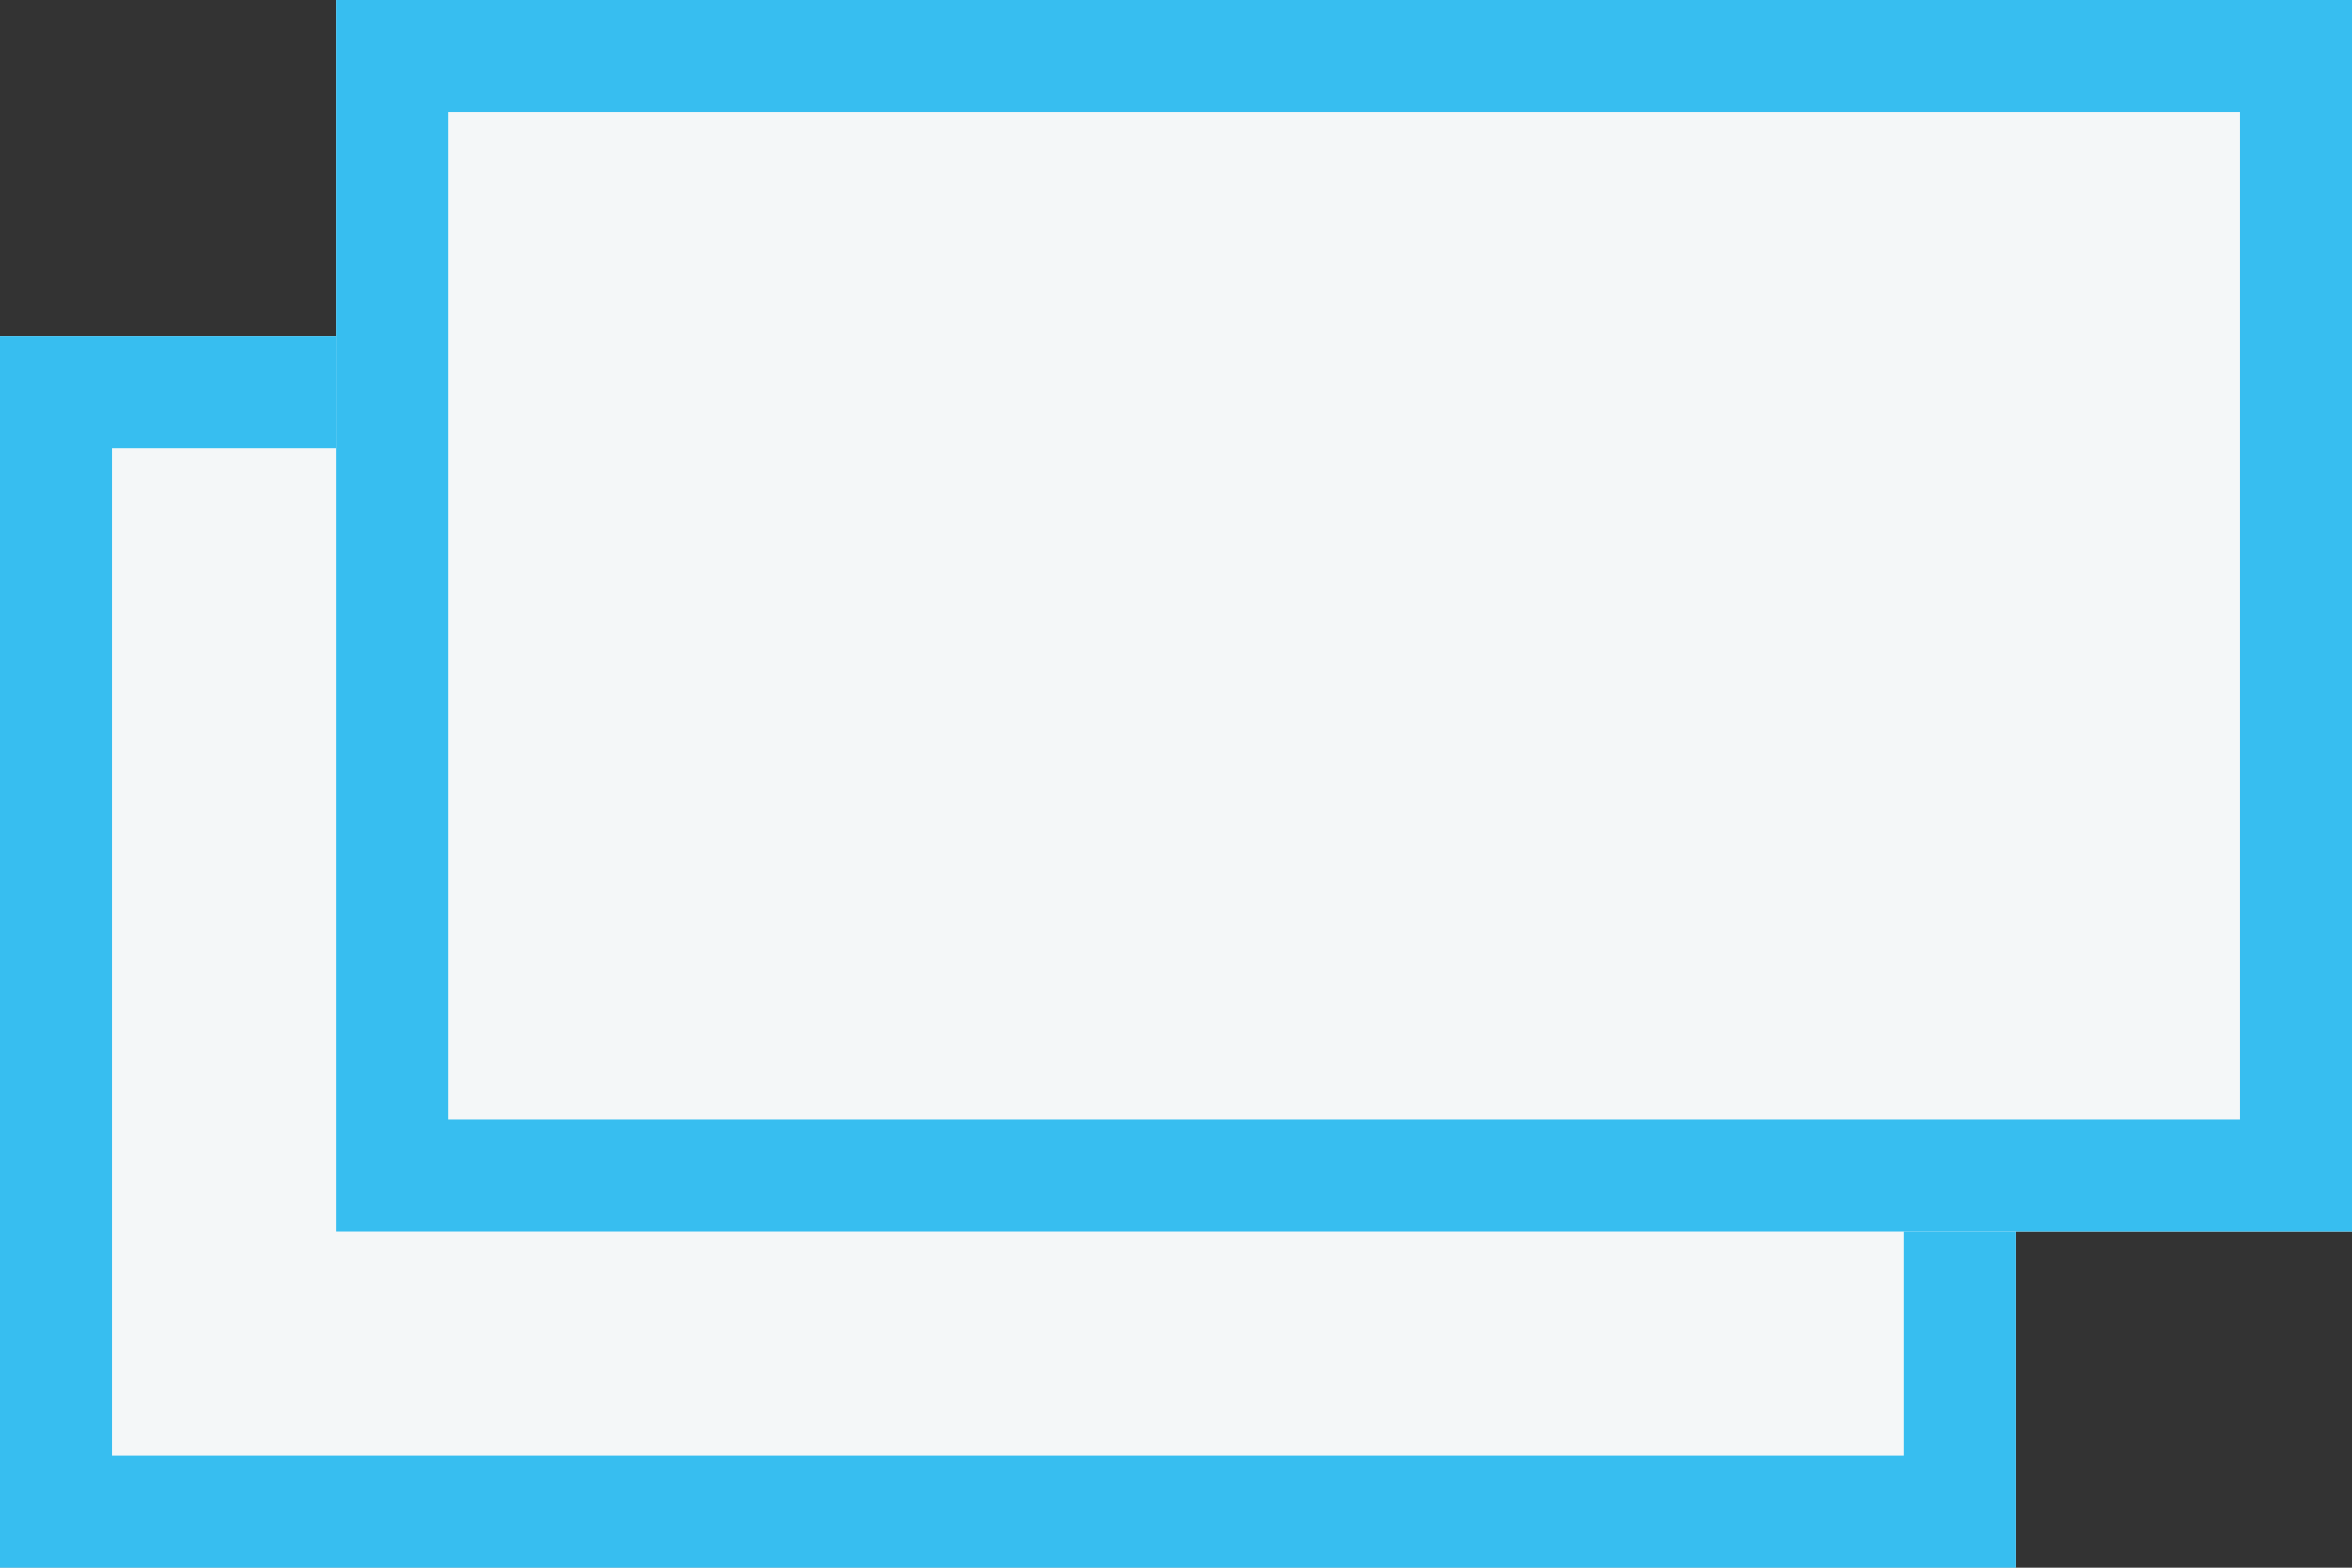
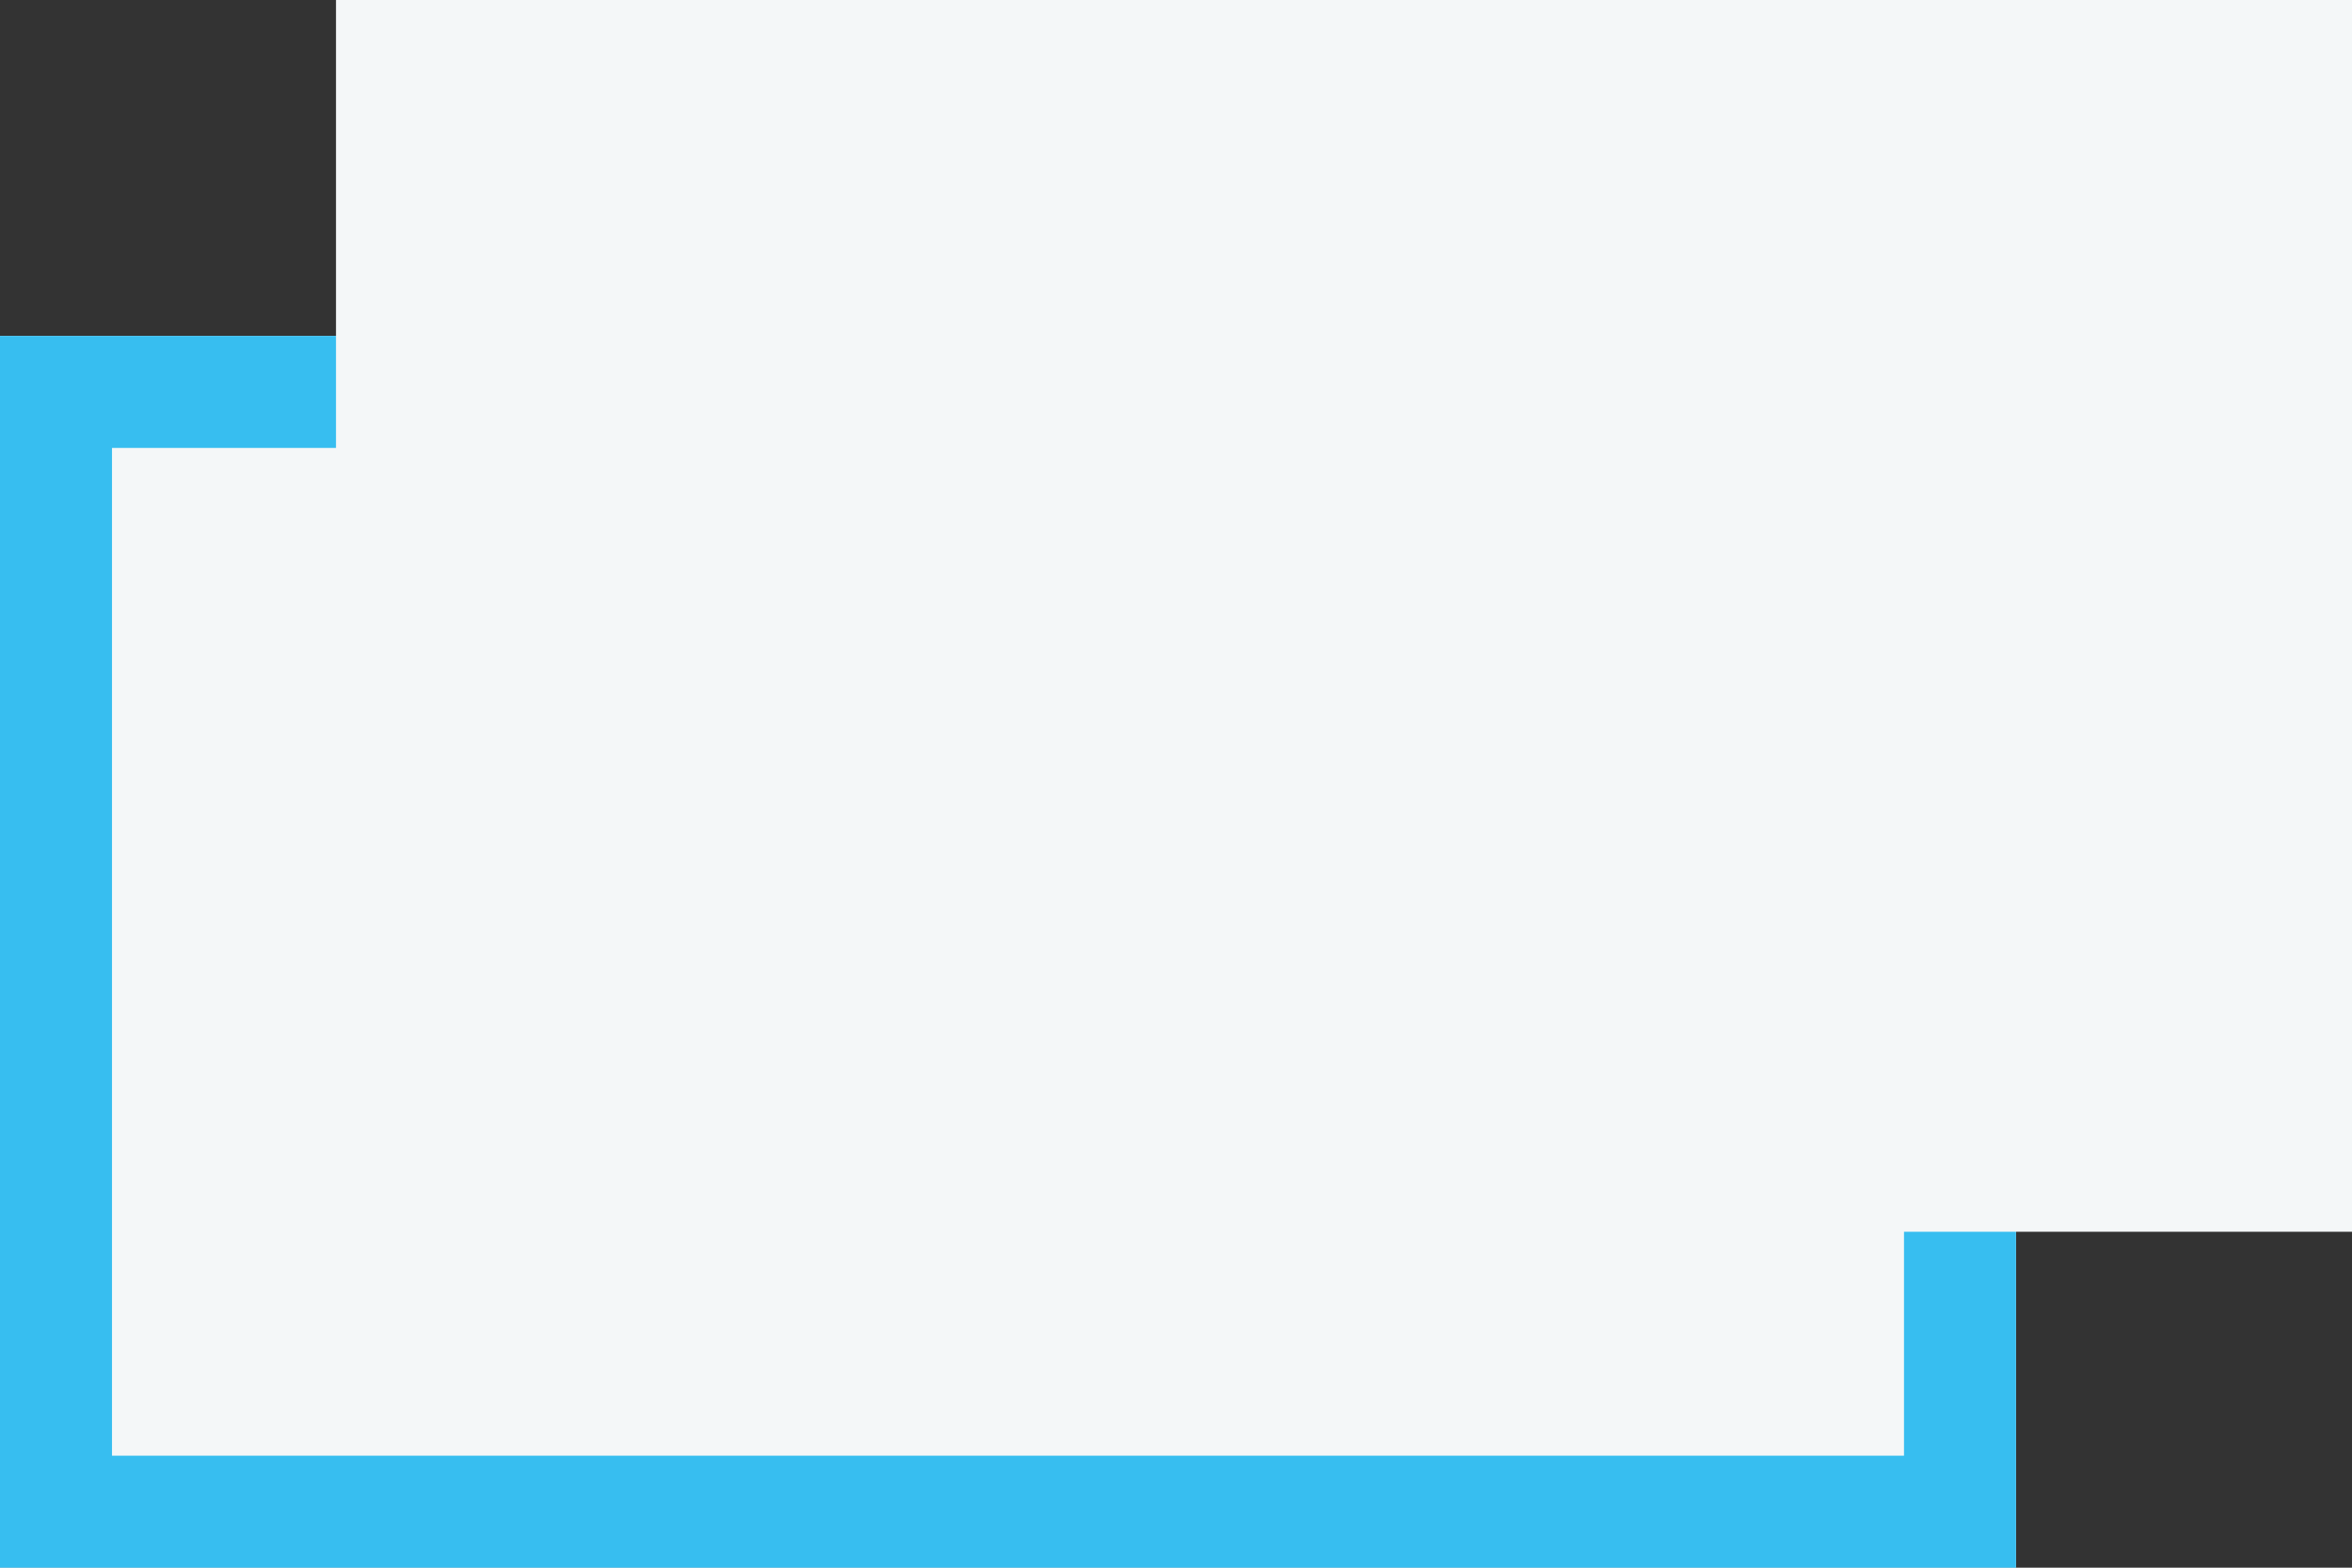
<svg xmlns="http://www.w3.org/2000/svg" width="21" height="14" viewBox="0 0 21 14">
  <rect x="0" y="0" width="21" height="14" fill="#333333" stroke="none" />
  <g id="グループ_5593" data-name="グループ 5593" transform="translate(-158.667 -43.547)">
    <g id="長方形_6903" data-name="長方形 6903" transform="translate(158.667 46.547)" fill="#f4f7f8" stroke="#37bef0" stroke-width="1">
      <rect width="18" height="11" stroke="none" />
      <rect x="0.5" y="0.5" width="17" height="10" fill="none" />
    </g>
    <g id="長方形_6904" data-name="長方形 6904" transform="translate(161.667 43.547)" fill="#f4f7f8" stroke="#37bef0" stroke-width="1">
      <rect width="18" height="11" stroke="none" />
-       <rect x="0.5" y="0.5" width="17" height="10" fill="none" />
    </g>
  </g>
</svg>